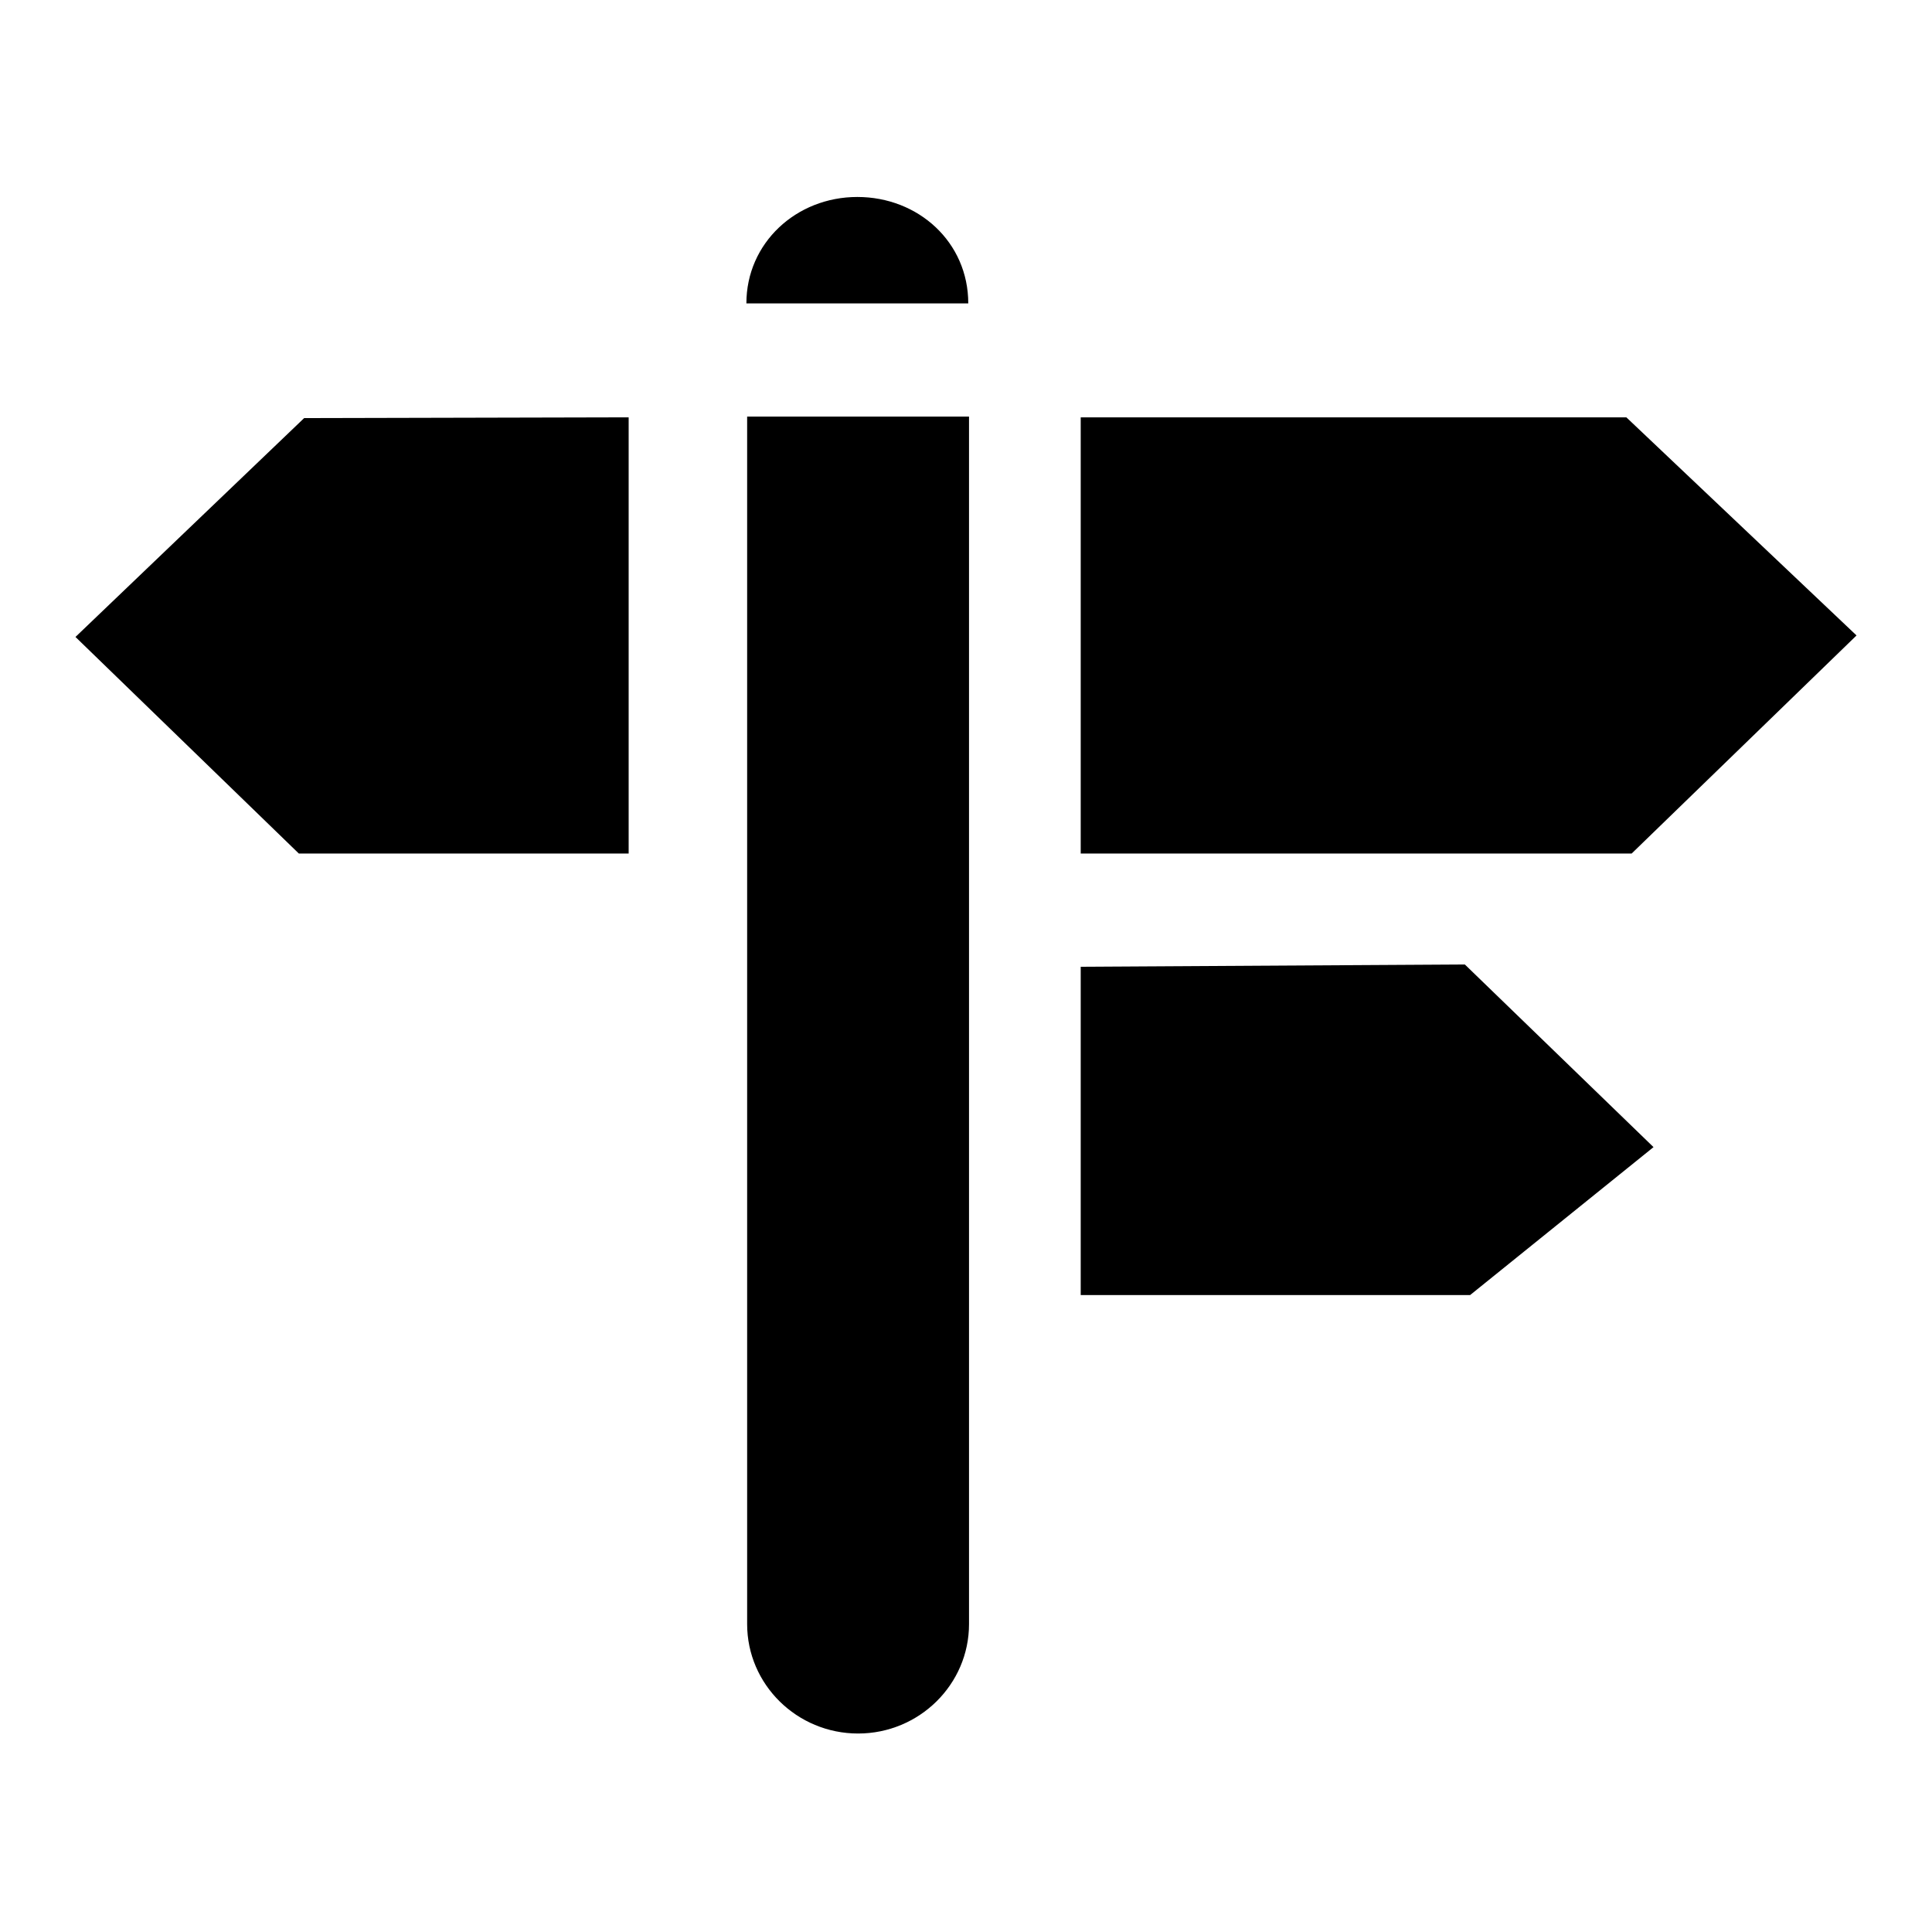
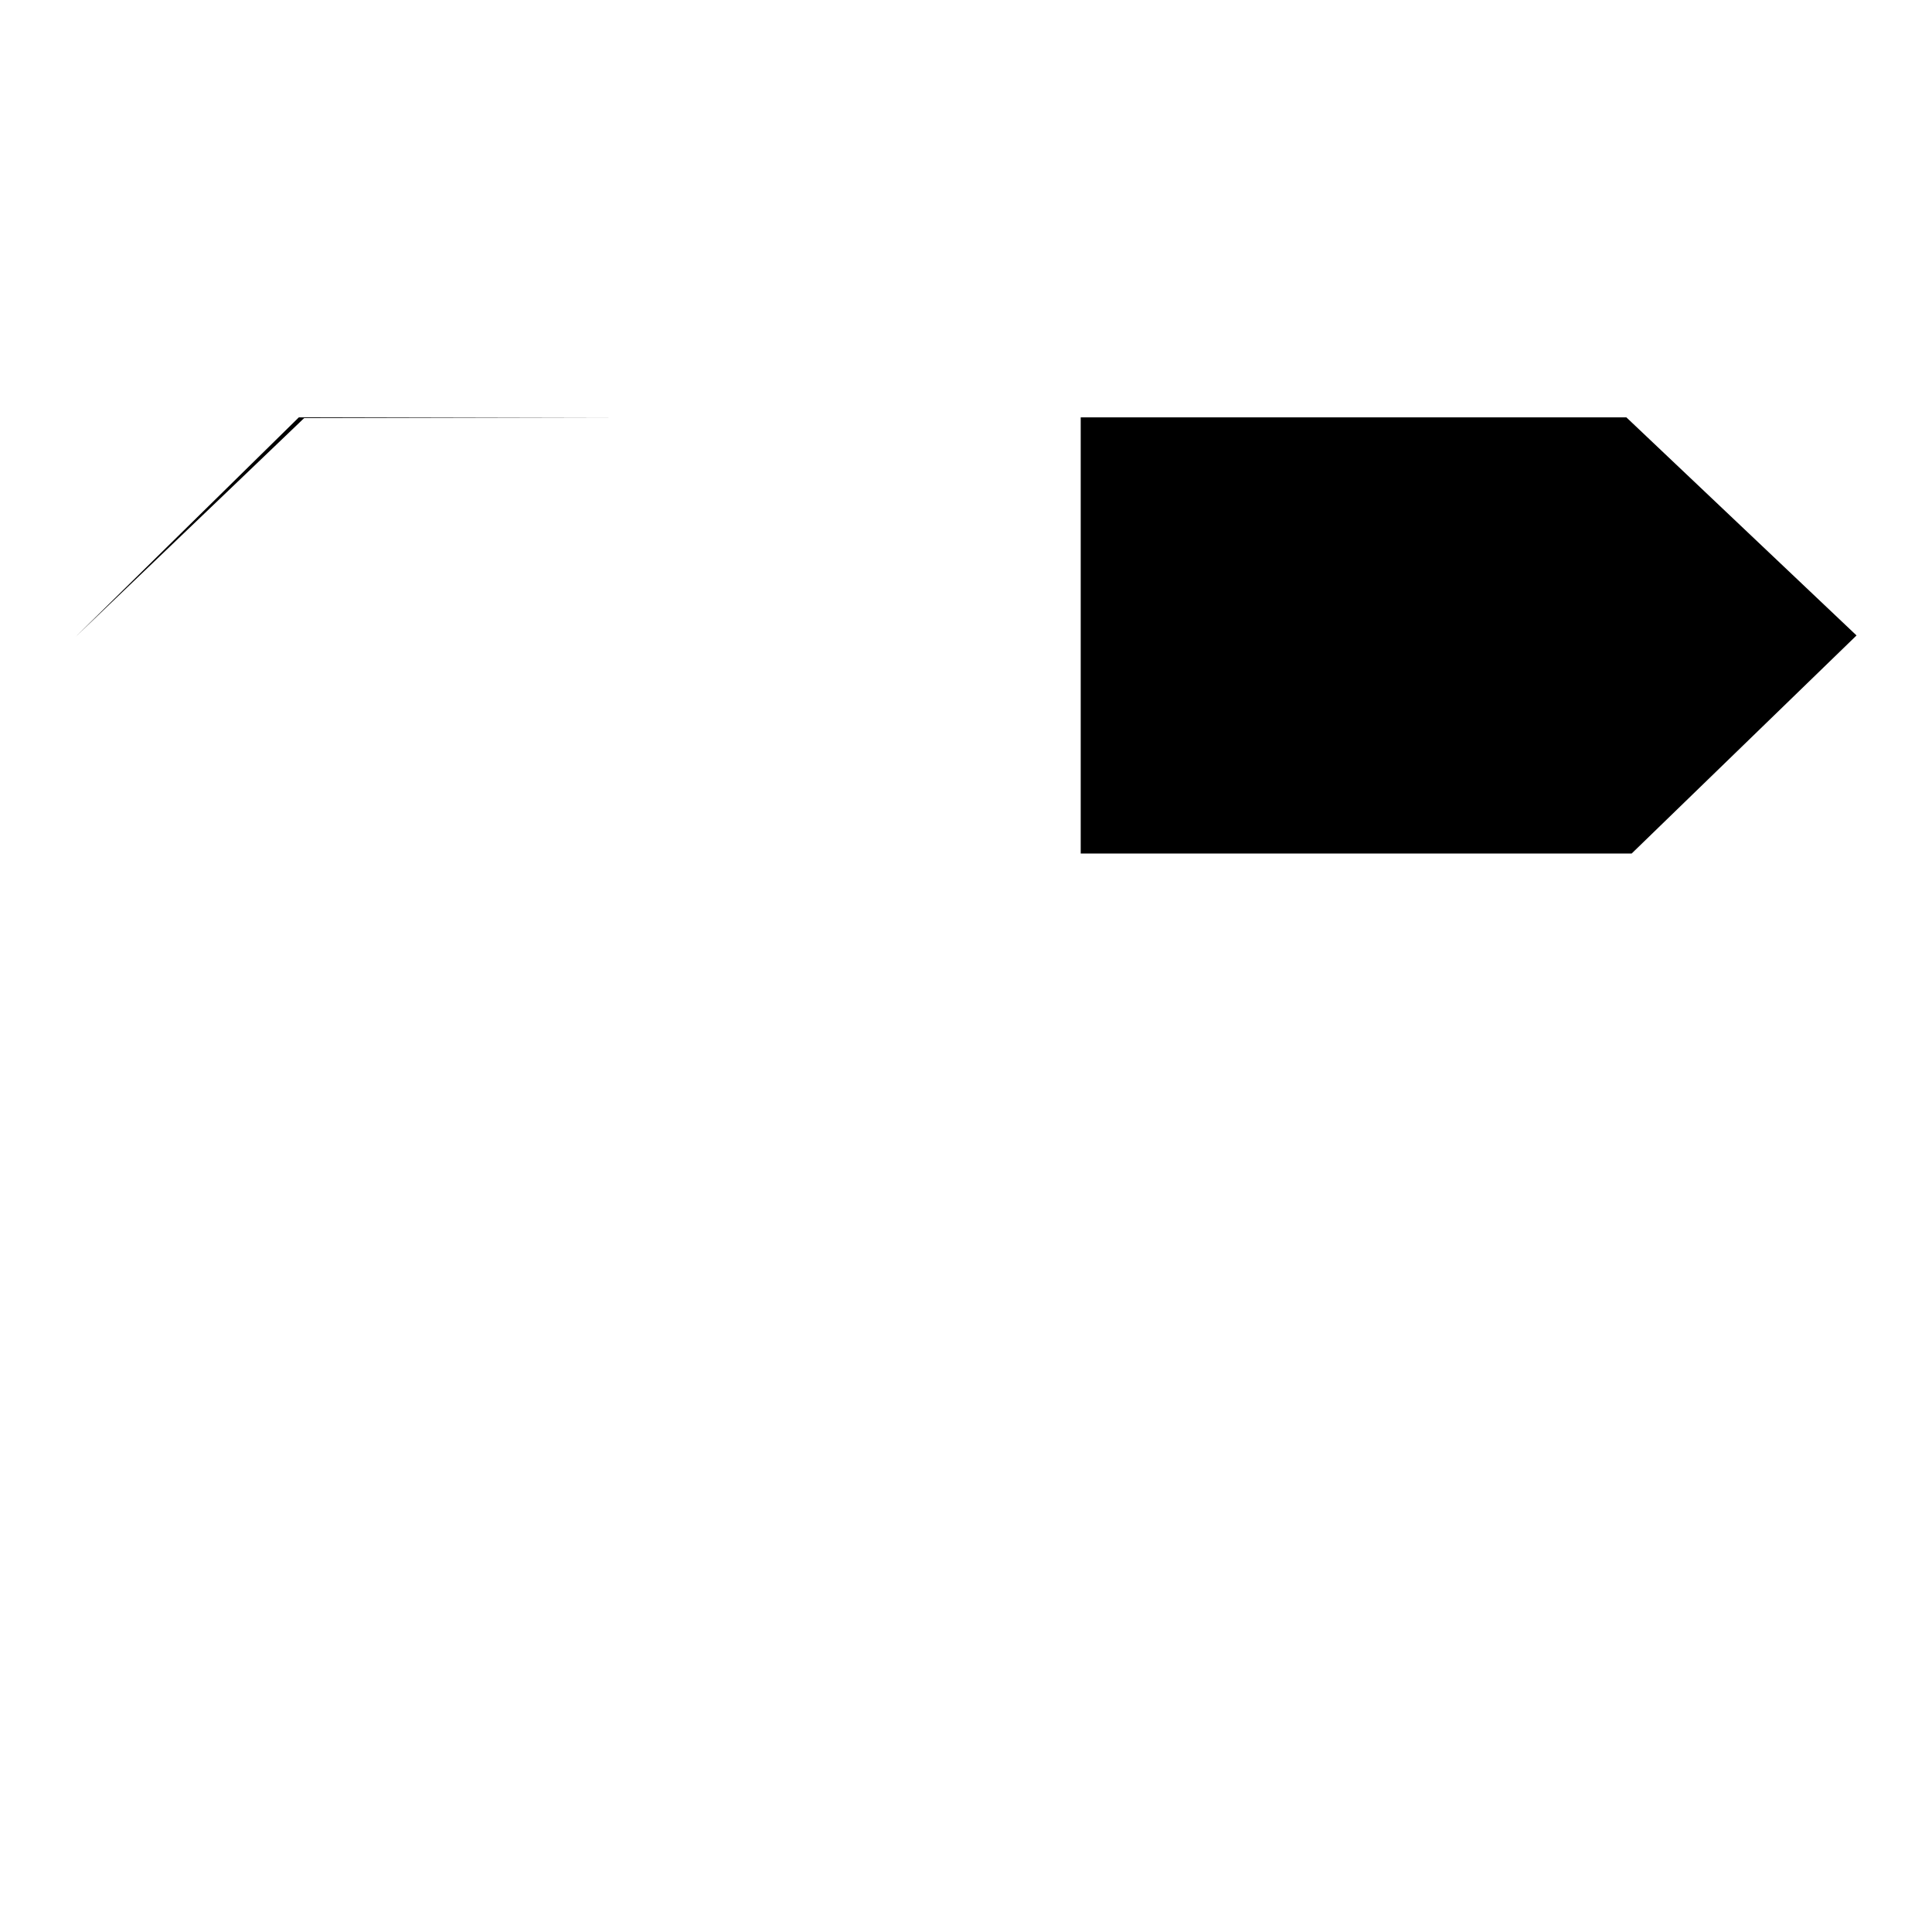
<svg xmlns="http://www.w3.org/2000/svg" version="1.1" x="0px" y="0px" viewBox="0 0 256 256" enable-background="new 0 0 256 256" xml:space="preserve">
  <g>
    <g>
      <path fill="#000000" d="M143.2,55.3v57.8h73L246,84.2l-30.5-28.9L143.2,55.3z" />
-       <path fill="#000000" d="M143.2,128.1v43.5h51.6l24.3-19.6l-25-24.2L143.2,128.1z" />
-       <path fill="#000000" d="M83.3,55.3v57.8H39.6L10,84.4l30.3-29L83.3,55.3z" />
-       <path fill="#000000" d="M98.9,40.2c0-8,6.6-14.1,14.7-14.1s14.7,6,14.7,14.1H98.9z M128.4,55.2v160c0,8-6.6,14.5-14.7,14.5s-14.7-6.5-14.7-14.5v-160H128.4z" />
+       <path fill="#000000" d="M83.3,55.3H39.6L10,84.4l30.3-29L83.3,55.3z" />
    </g>
  </g>
</svg>